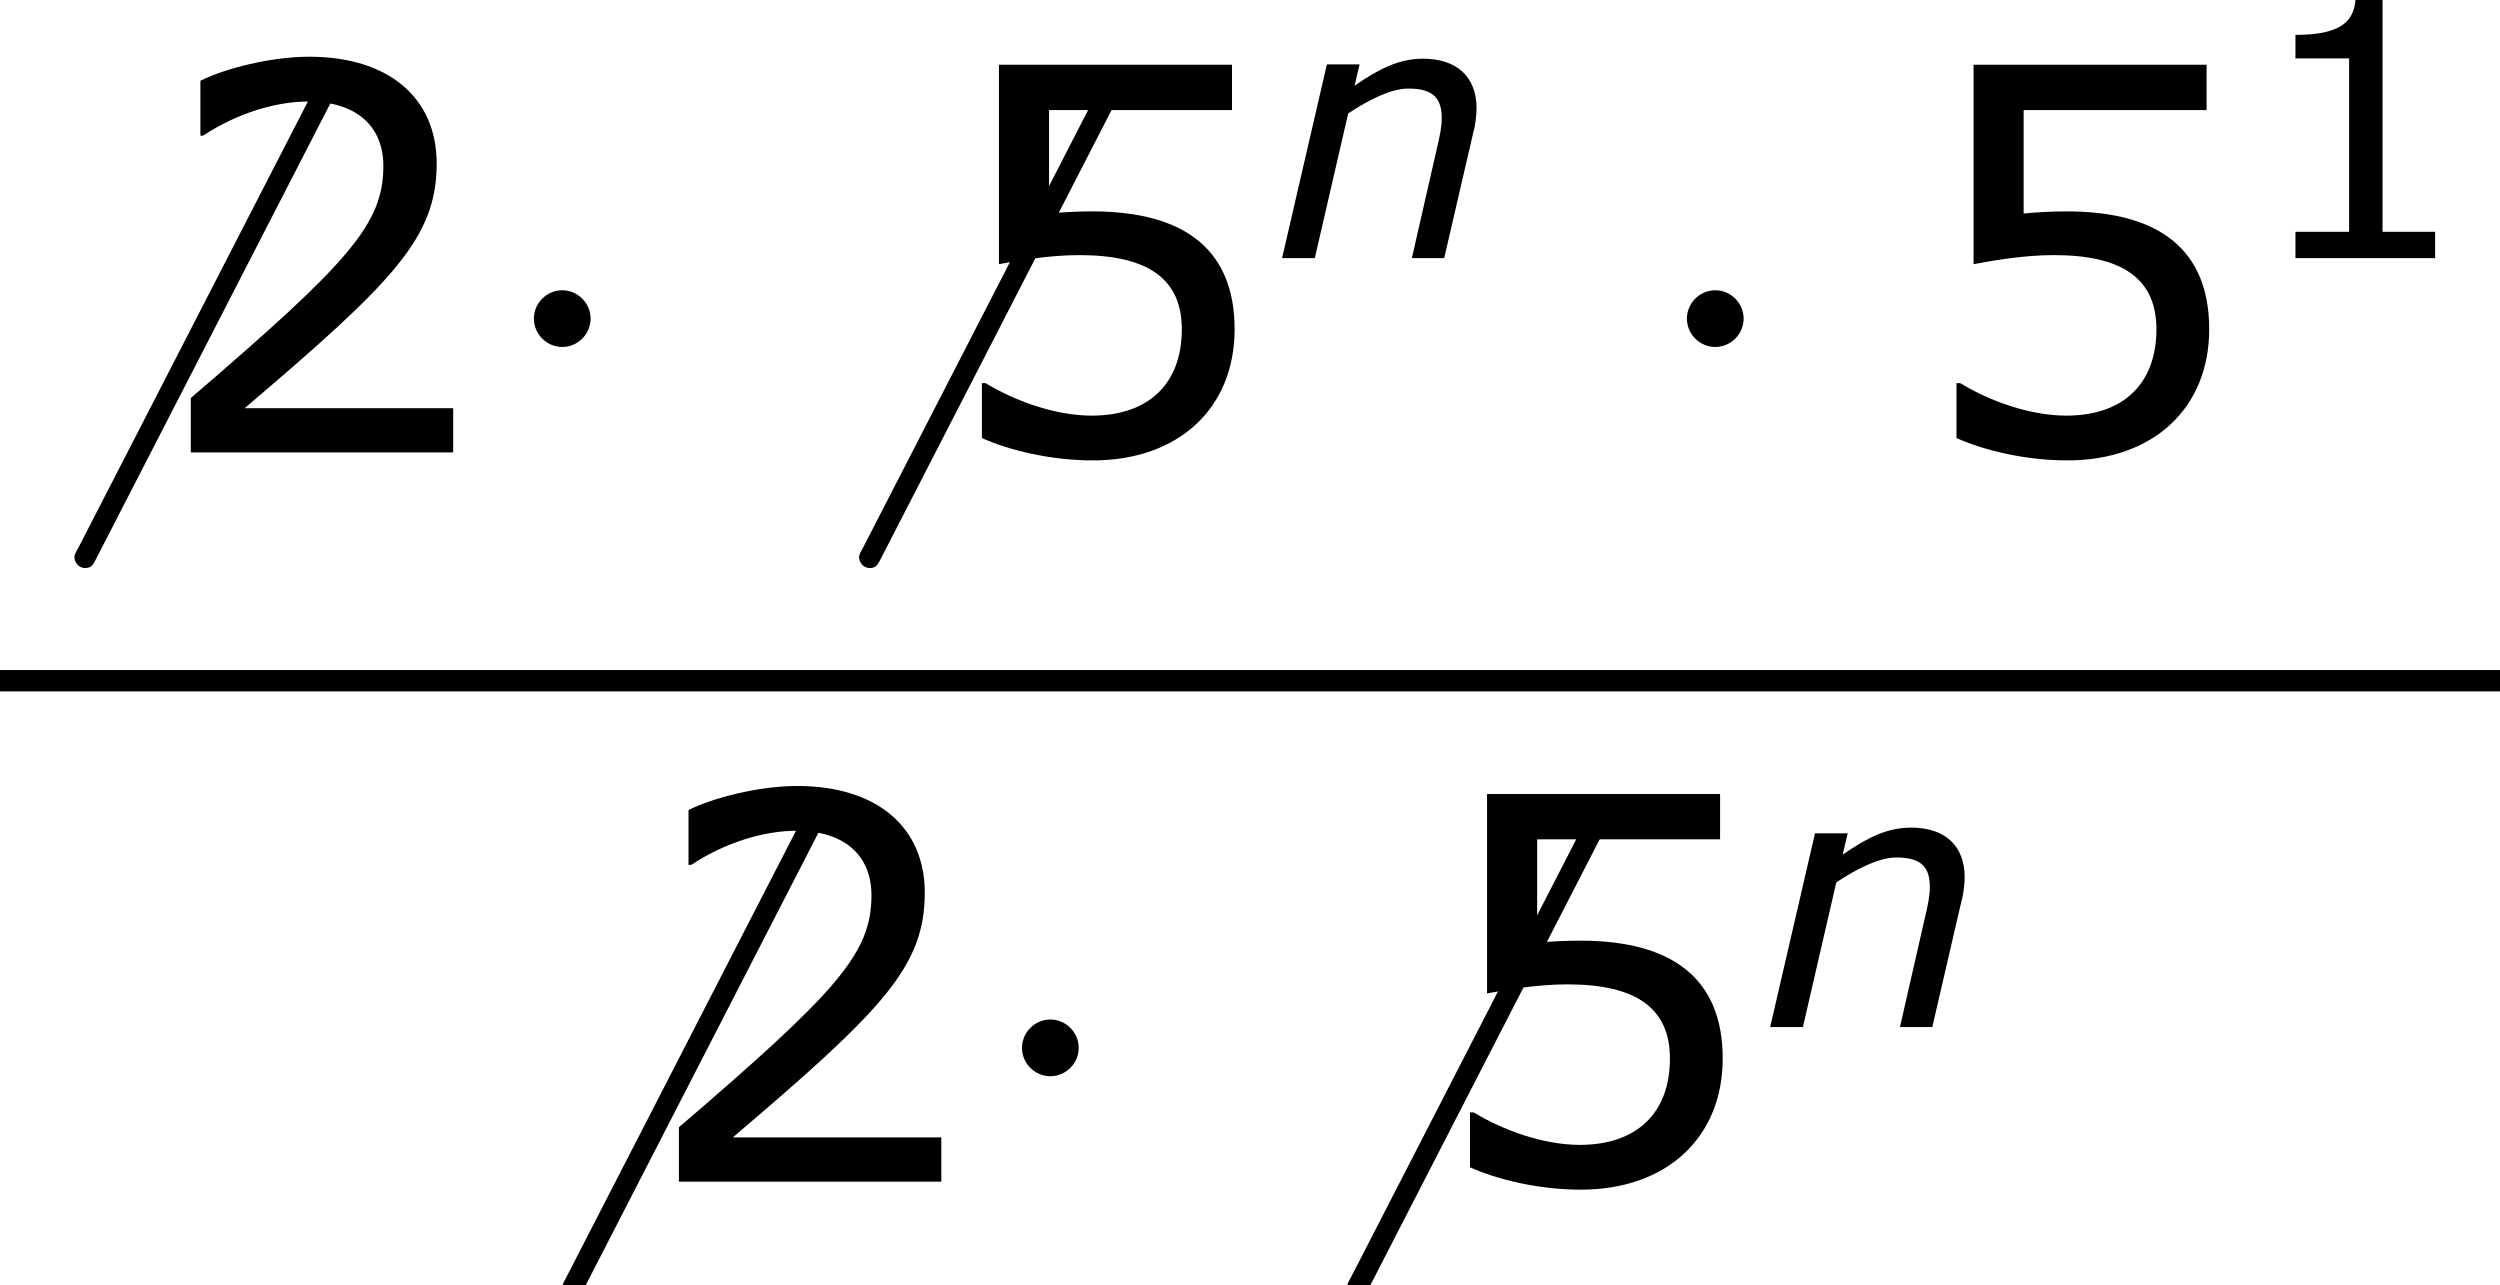
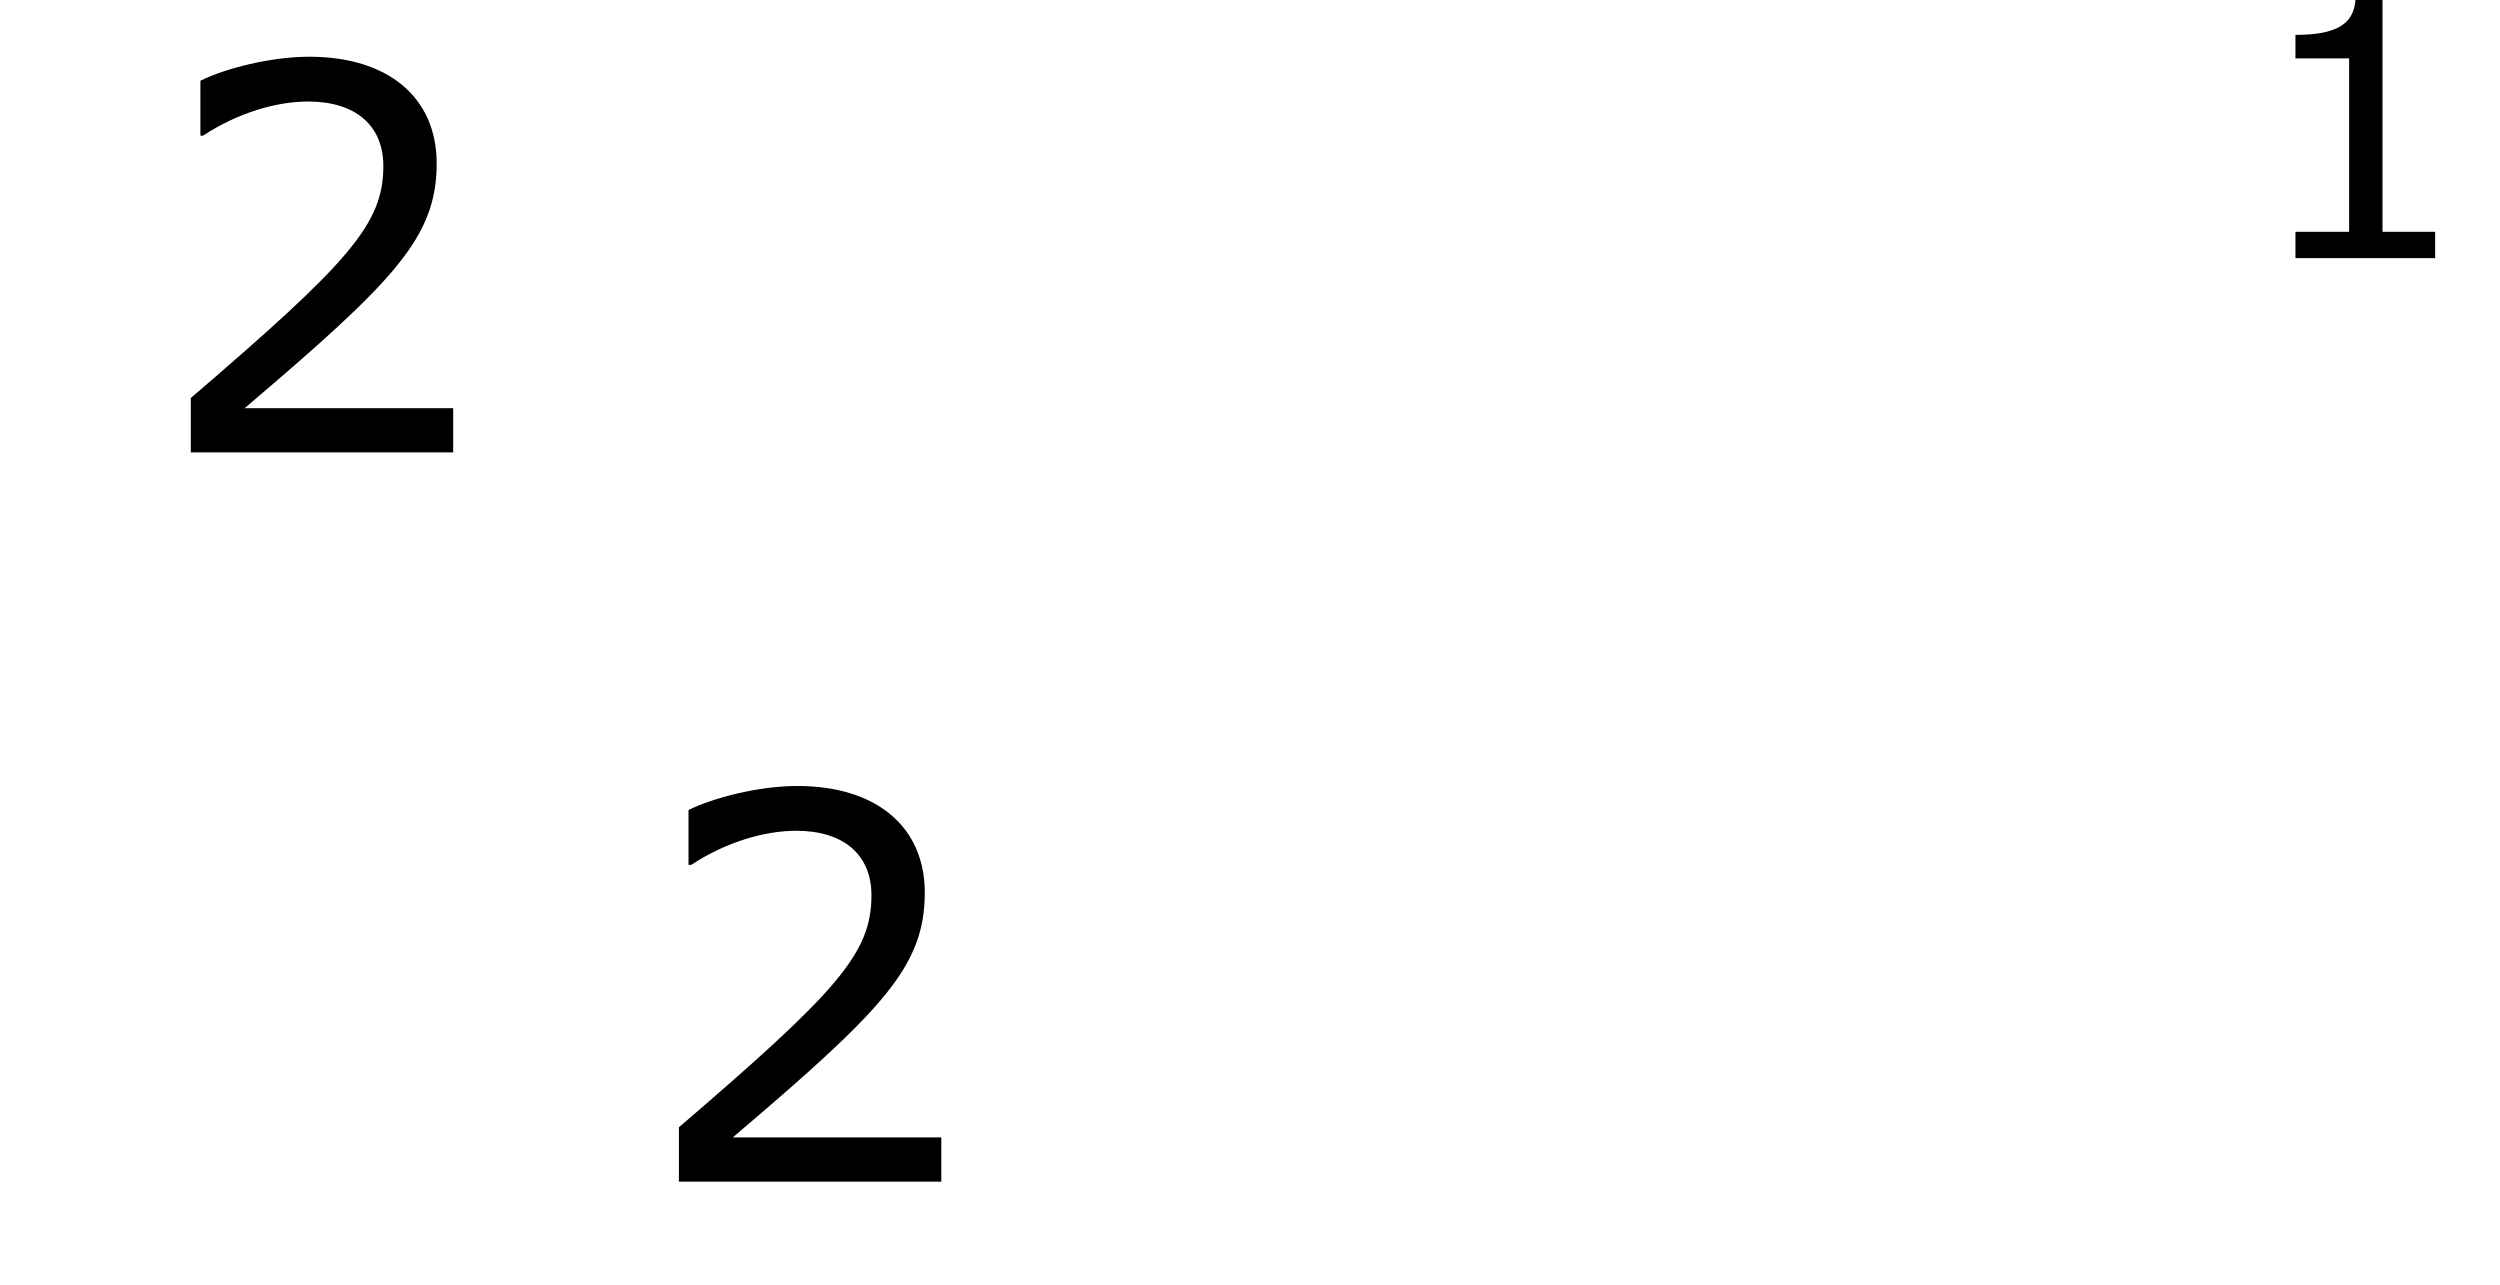
<svg xmlns="http://www.w3.org/2000/svg" xmlns:xlink="http://www.w3.org/1999/xlink" height="32.442pt" version="1.1" viewBox="-0.244 -0.228 63.097 32.442" width="63.097pt">
  <defs>
-     <path d="M4.558 -3.343C4.558 -4.058 4.113 -4.455 3.359 -4.455C2.843 -4.455 2.39 -4.24 1.834 -3.851L1.945 -4.327H1.215L0.214 0H0.945L1.691 -3.232C2.144 -3.533 2.644 -3.788 3.033 -3.788C3.597 -3.788 3.78 -3.565 3.78 -3.128C3.78 -2.93 3.74 -2.739 3.676 -2.469L3.113 0H3.835L4.486 -2.811C4.534 -2.97 4.558 -3.216 4.558 -3.343Z" id="g1-110" />
-     <path d="M2.295 -2.989C2.295 -3.335 2.008 -3.622 1.662 -3.622S1.028 -3.335 1.028 -2.989S1.315 -2.355 1.662 -2.355S2.295 -2.642 2.295 -2.989Z" id="g2-1" />
-     <path d="M7.532 -8.094C7.627 -8.261 7.627 -8.285 7.627 -8.321C7.627 -8.404 7.556 -8.56 7.388 -8.56C7.245 -8.56 7.209 -8.488 7.125 -8.321L1.757 2.116C1.662 2.283 1.662 2.307 1.662 2.343C1.662 2.439 1.745 2.582 1.901 2.582C2.044 2.582 2.08 2.511 2.164 2.343L7.532 -8.094Z" id="g2-54" />
    <use id="g6-50" transform="scale(1.5)" xlink:href="#g4-50" />
    <use id="g6-53" transform="scale(1.5)" xlink:href="#g4-53" />
    <path d="M4.2 0V-0.588H3.025V-5.788H2.422C2.39 -5.225 1.993 -4.987 1.08 -4.987V-4.462H2.279V-0.588H1.08V0H4.2Z" id="g4-49" />
    <path d="M4.534 0V-0.659H1.429C3.66 -2.557 4.288 -3.2 4.288 -4.304C4.288 -5.28 3.573 -5.892 2.39 -5.892C1.818 -5.892 1.135 -5.717 0.77 -5.534V-4.717H0.81C1.326 -5.058 1.906 -5.225 2.374 -5.225C3.081 -5.225 3.494 -4.867 3.494 -4.264C3.494 -3.398 2.986 -2.835 0.627 -0.81V0H4.534Z" id="g4-50" />
-     <path d="M4.486 -1.834C4.486 -3.001 3.764 -3.589 2.366 -3.589C2.192 -3.589 1.945 -3.581 1.723 -3.557V-5.098H4.447V-5.773H0.977V-2.803C1.278 -2.859 1.723 -2.938 2.176 -2.938C3.2 -2.938 3.7 -2.581 3.7 -1.834C3.7 -1.024 3.208 -0.548 2.358 -0.548C1.81 -0.548 1.207 -0.77 0.778 -1.032H0.723V-0.214C1.128 -0.032 1.747 0.119 2.374 0.119C3.653 0.119 4.486 -0.659 4.486 -1.834Z" id="g4-53" />
  </defs>
  <g id="page1" transform="matrix(1.13 0 0 1.13 -65.342 -61.074)">
    <use x="57.609" xlink:href="#g2-54" y="63.951" />
    <use x="60.93" xlink:href="#g6-50" y="63.951" />
    <use x="68.505" xlink:href="#g2-1" y="63.951" />
    <use x="75.134" xlink:href="#g2-54" y="63.951" />
    <use x="78.455" xlink:href="#g6-53" y="63.951" />
    <use x="86.03" xlink:href="#g1-110" y="59.612" />
    <use x="94.258" xlink:href="#g2-1" y="63.951" />
    <use x="100.223" xlink:href="#g6-53" y="63.951" />
    <use x="107.798" xlink:href="#g4-49" y="59.612" />
-     <rect height="0.478" width="55.838" x="57.609" y="68.811" />
    <use x="68.511" xlink:href="#g2-54" y="80.239" />
    <use x="71.832" xlink:href="#g6-50" y="80.239" />
    <use x="79.407" xlink:href="#g2-1" y="80.239" />
    <use x="86.036" xlink:href="#g2-54" y="80.239" />
    <use x="89.357" xlink:href="#g6-53" y="80.239" />
    <use x="96.932" xlink:href="#g1-110" y="76.786" />
  </g>
</svg>